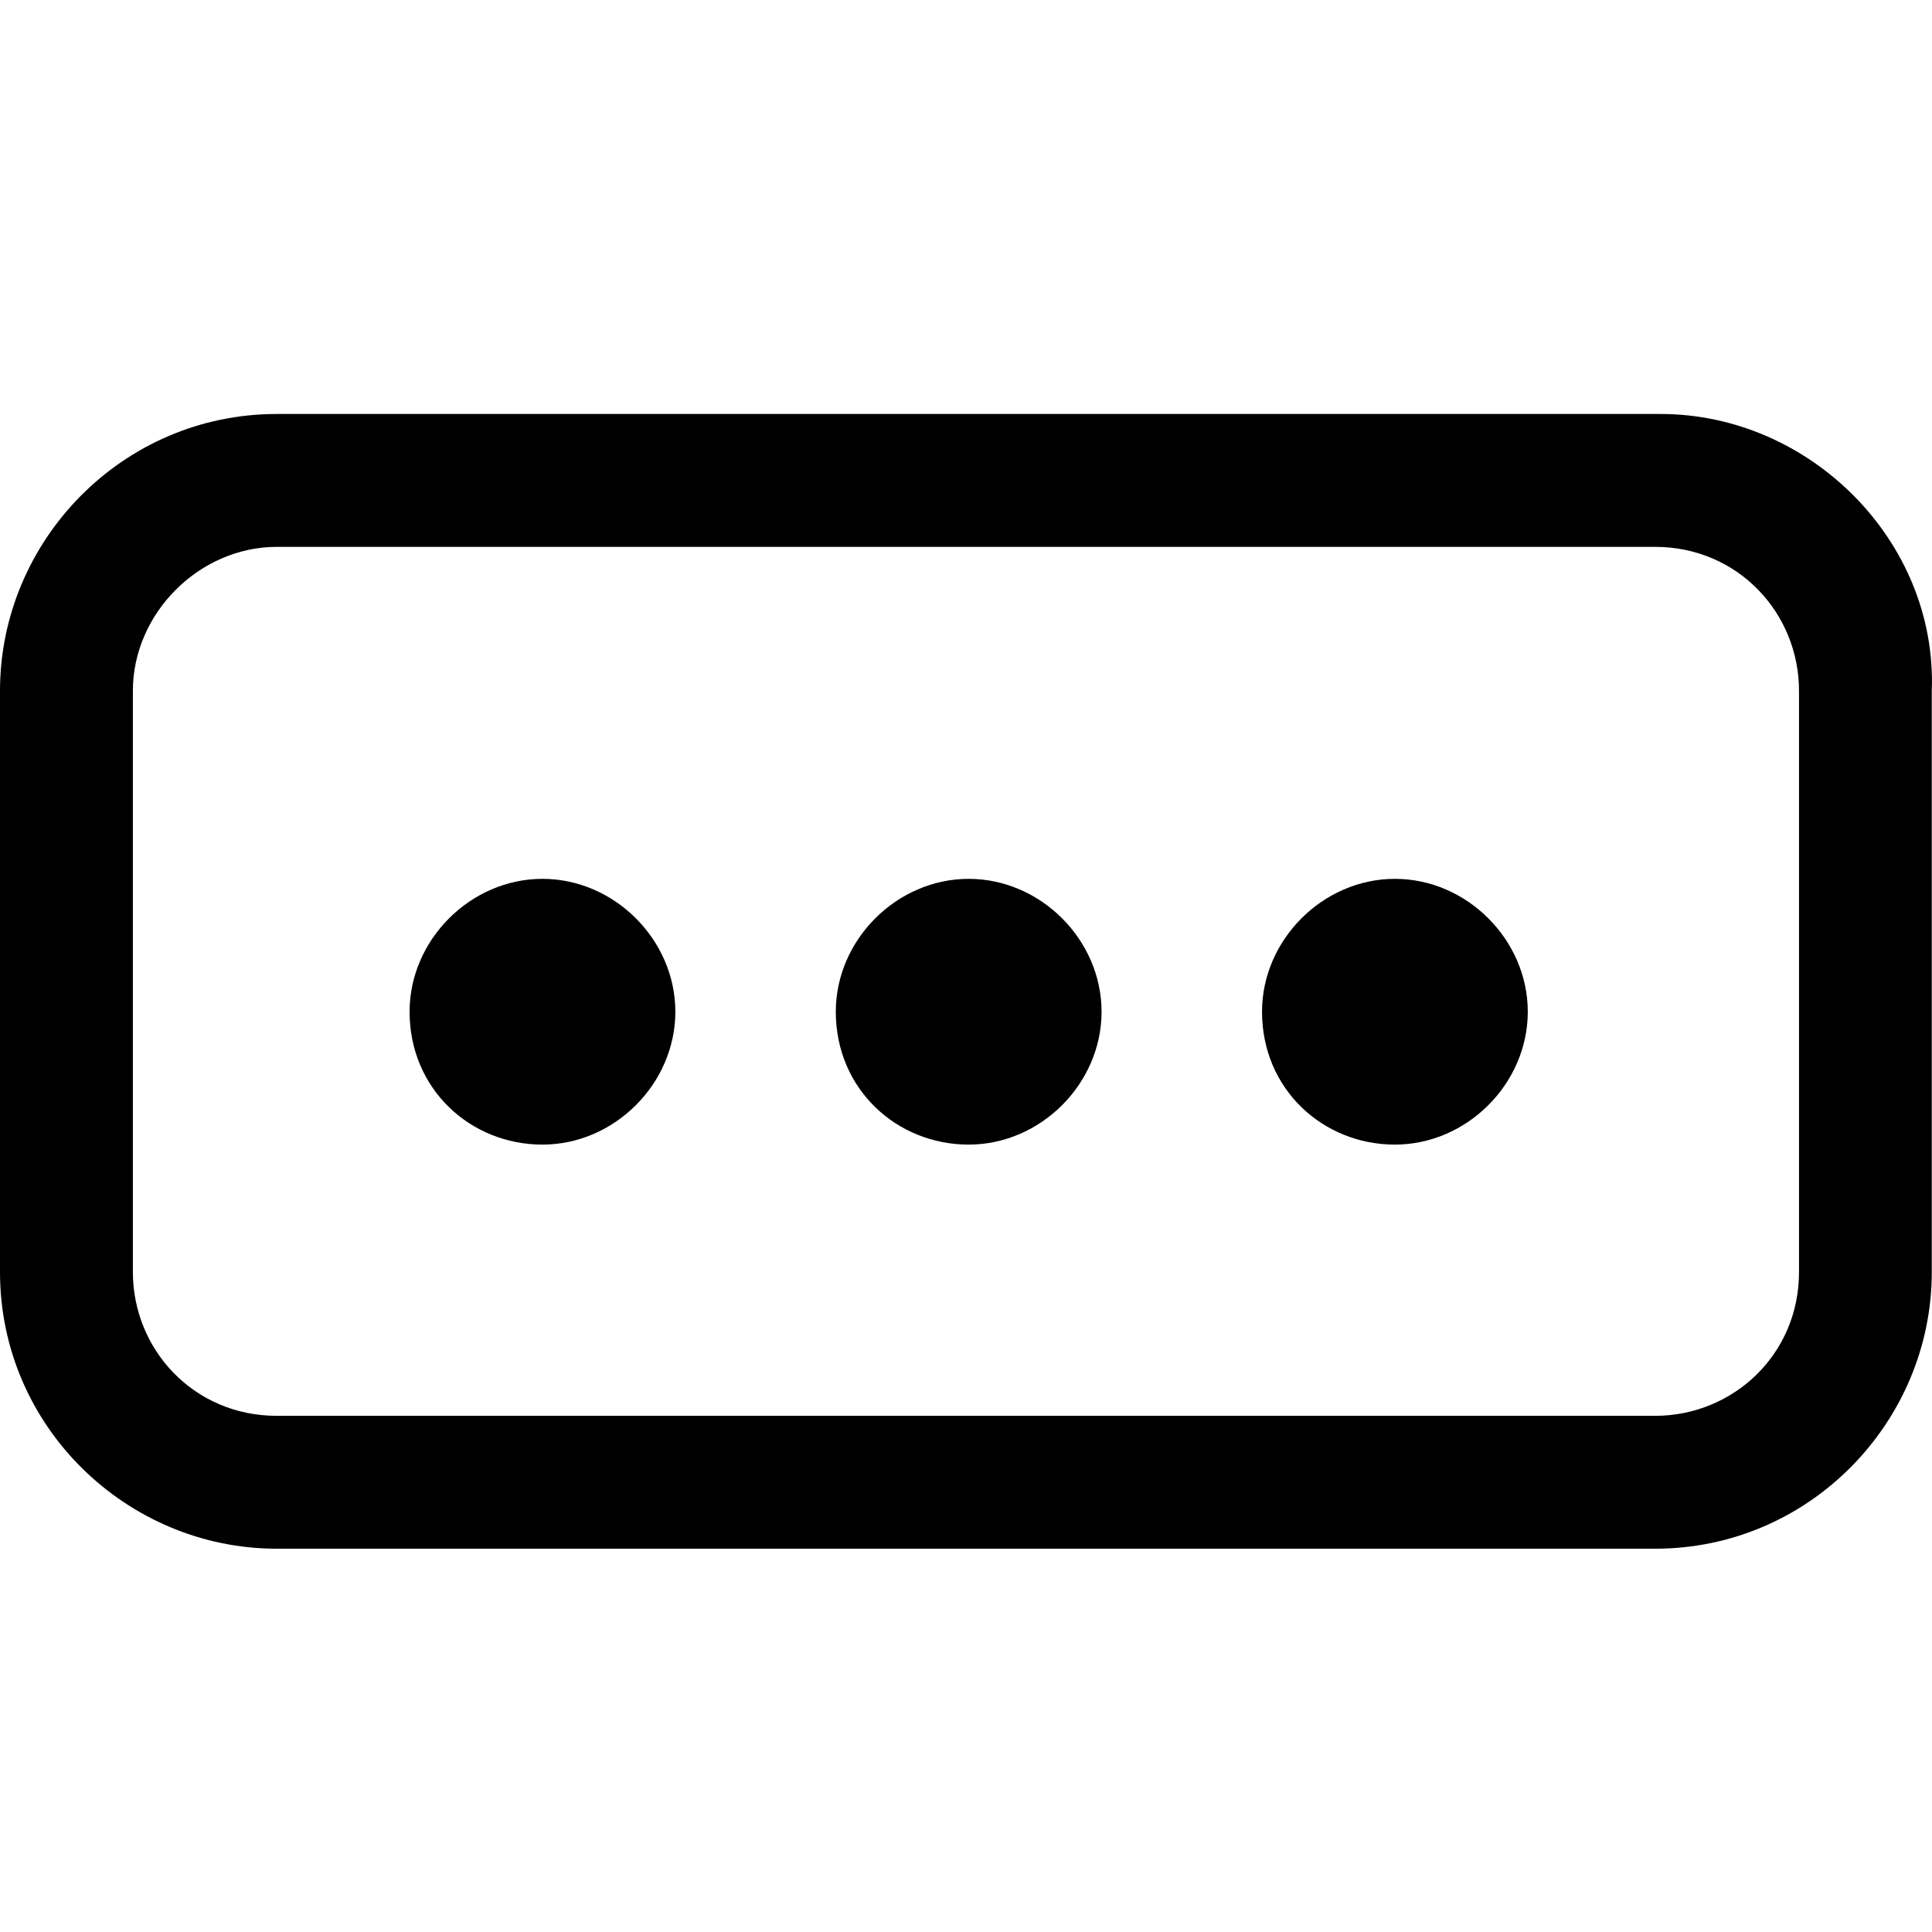
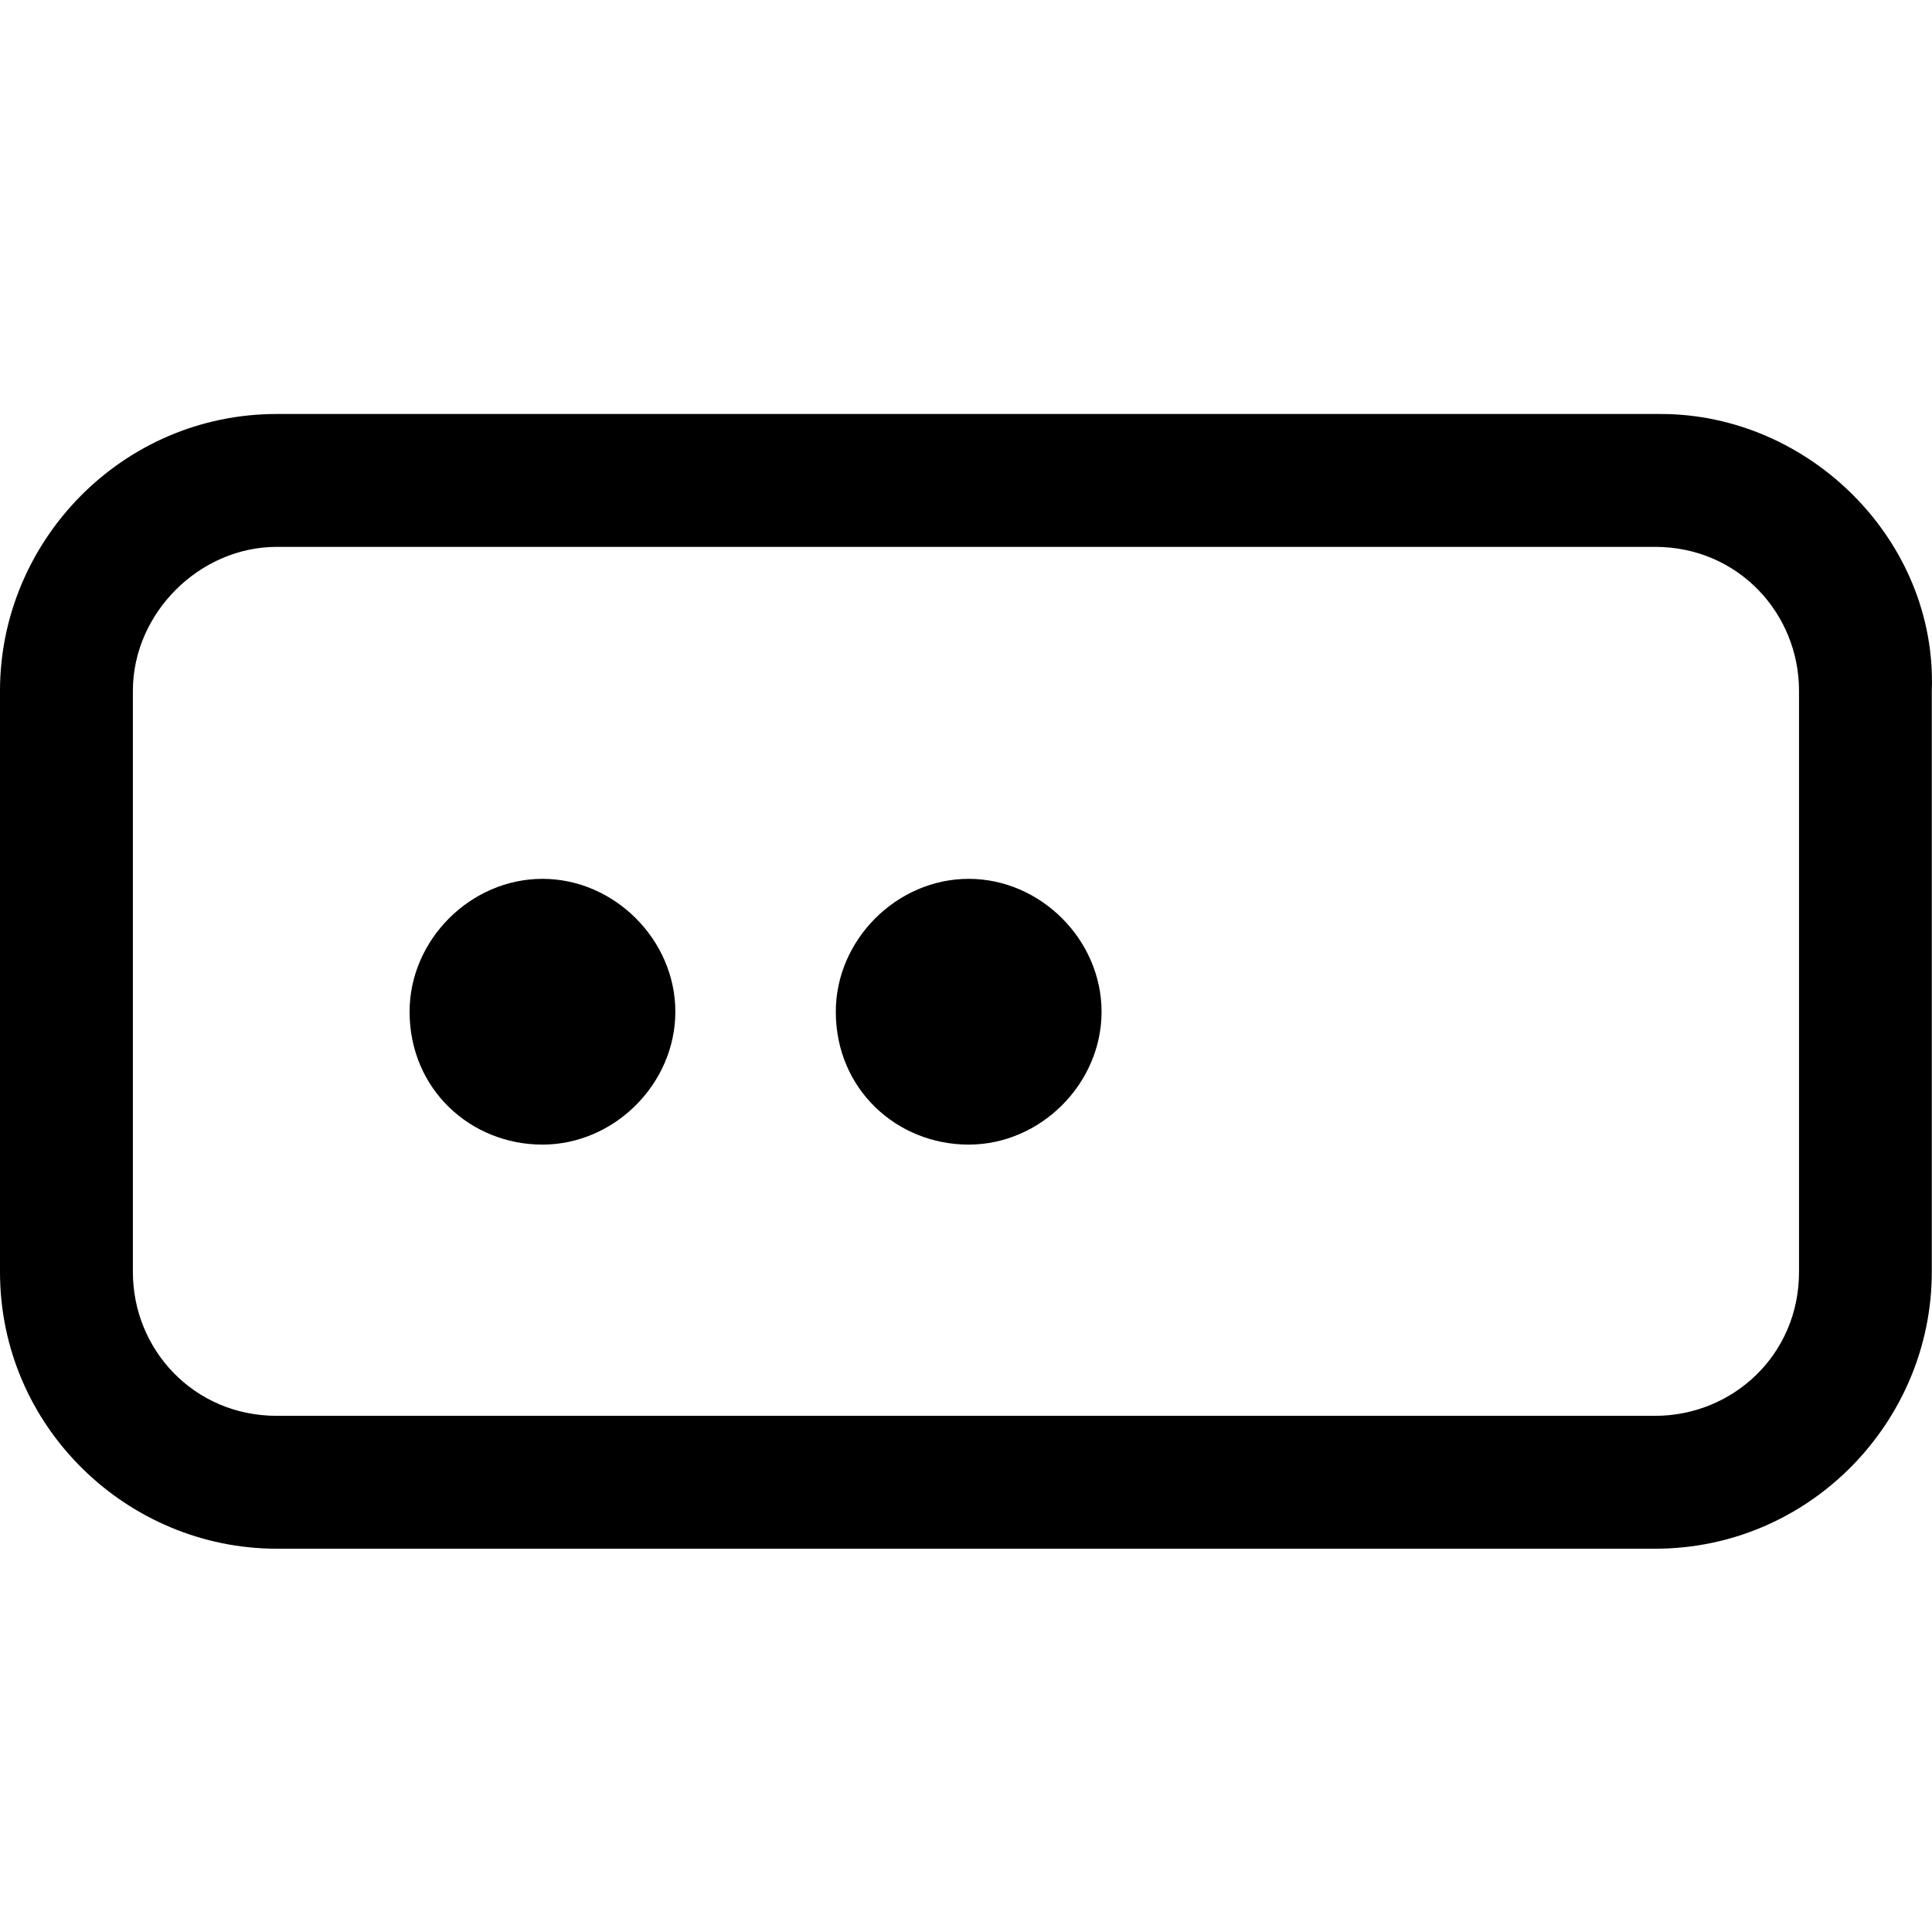
<svg xmlns="http://www.w3.org/2000/svg" width="18" height="18" viewBox="0 0 18 18" fill="none">
  <path d="M15.471 3.857H2.579C1.135 3.857 0 5.043 0 6.436V11.851C0 13.295 1.186 14.429 2.579 14.429H15.42C16.864 14.429 17.998 13.243 17.998 11.851V6.436C18.05 5.043 16.864 3.857 15.471 3.857ZM2.579 5.095H15.42C16.193 5.095 16.761 5.714 16.761 6.436V11.851C16.761 12.624 16.142 13.191 15.42 13.191H2.579C1.805 13.191 1.238 12.573 1.238 11.851V6.436C1.238 5.714 1.857 5.095 2.579 5.095Z" fill="black" />
  <path fill-rule="evenodd" clip-rule="evenodd" d="M5.054 10.664C5.724 10.664 6.292 10.097 6.292 9.426C6.292 8.756 5.724 8.188 5.054 8.188C4.384 8.188 3.816 8.756 3.816 9.426C3.816 10.148 4.384 10.664 5.054 10.664Z" fill="black" />
  <path fill-rule="evenodd" clip-rule="evenodd" d="M9.025 10.664C9.695 10.664 10.263 10.097 10.263 9.426C10.263 8.756 9.695 8.188 9.025 8.188C8.355 8.188 7.787 8.756 7.787 9.426C7.787 10.148 8.355 10.664 9.025 10.664Z" fill="black" />
-   <path fill-rule="evenodd" clip-rule="evenodd" d="M12.996 10.664C13.666 10.664 14.234 10.097 14.234 9.426C14.234 8.756 13.666 8.188 12.996 8.188C12.326 8.188 11.758 8.756 11.758 9.426C11.758 10.148 12.326 10.664 12.996 10.664Z" fill="black" />
</svg>